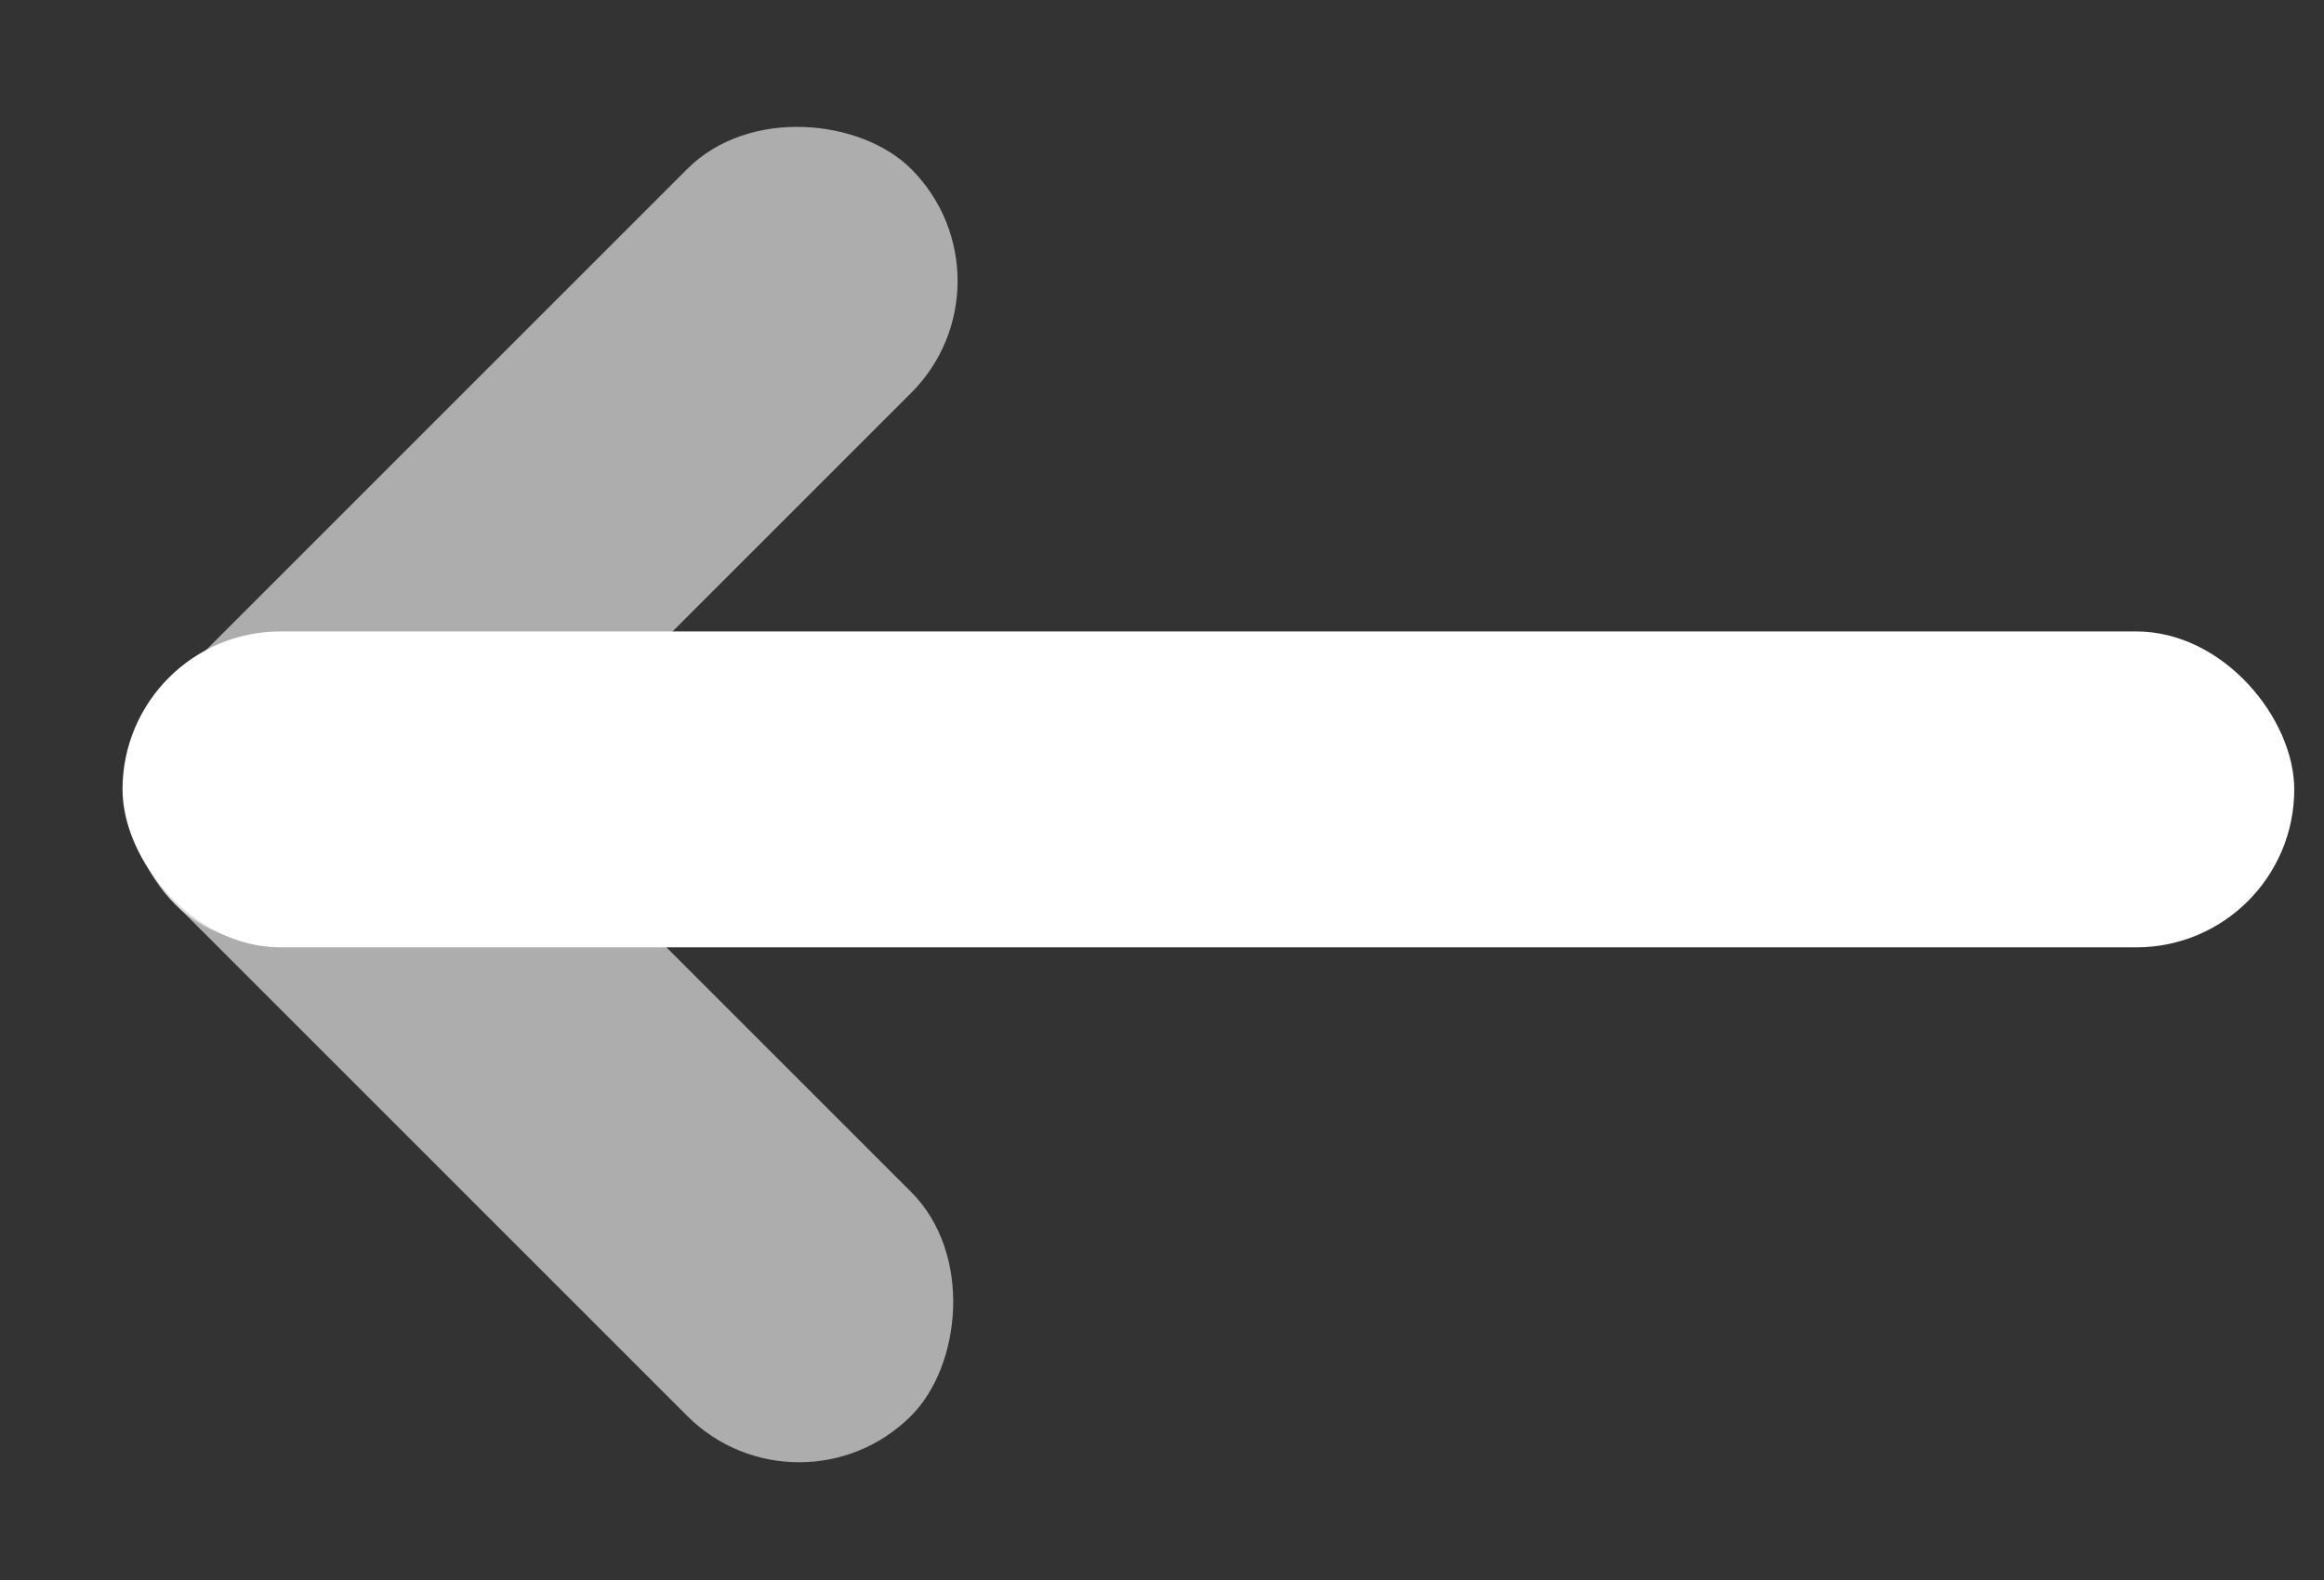
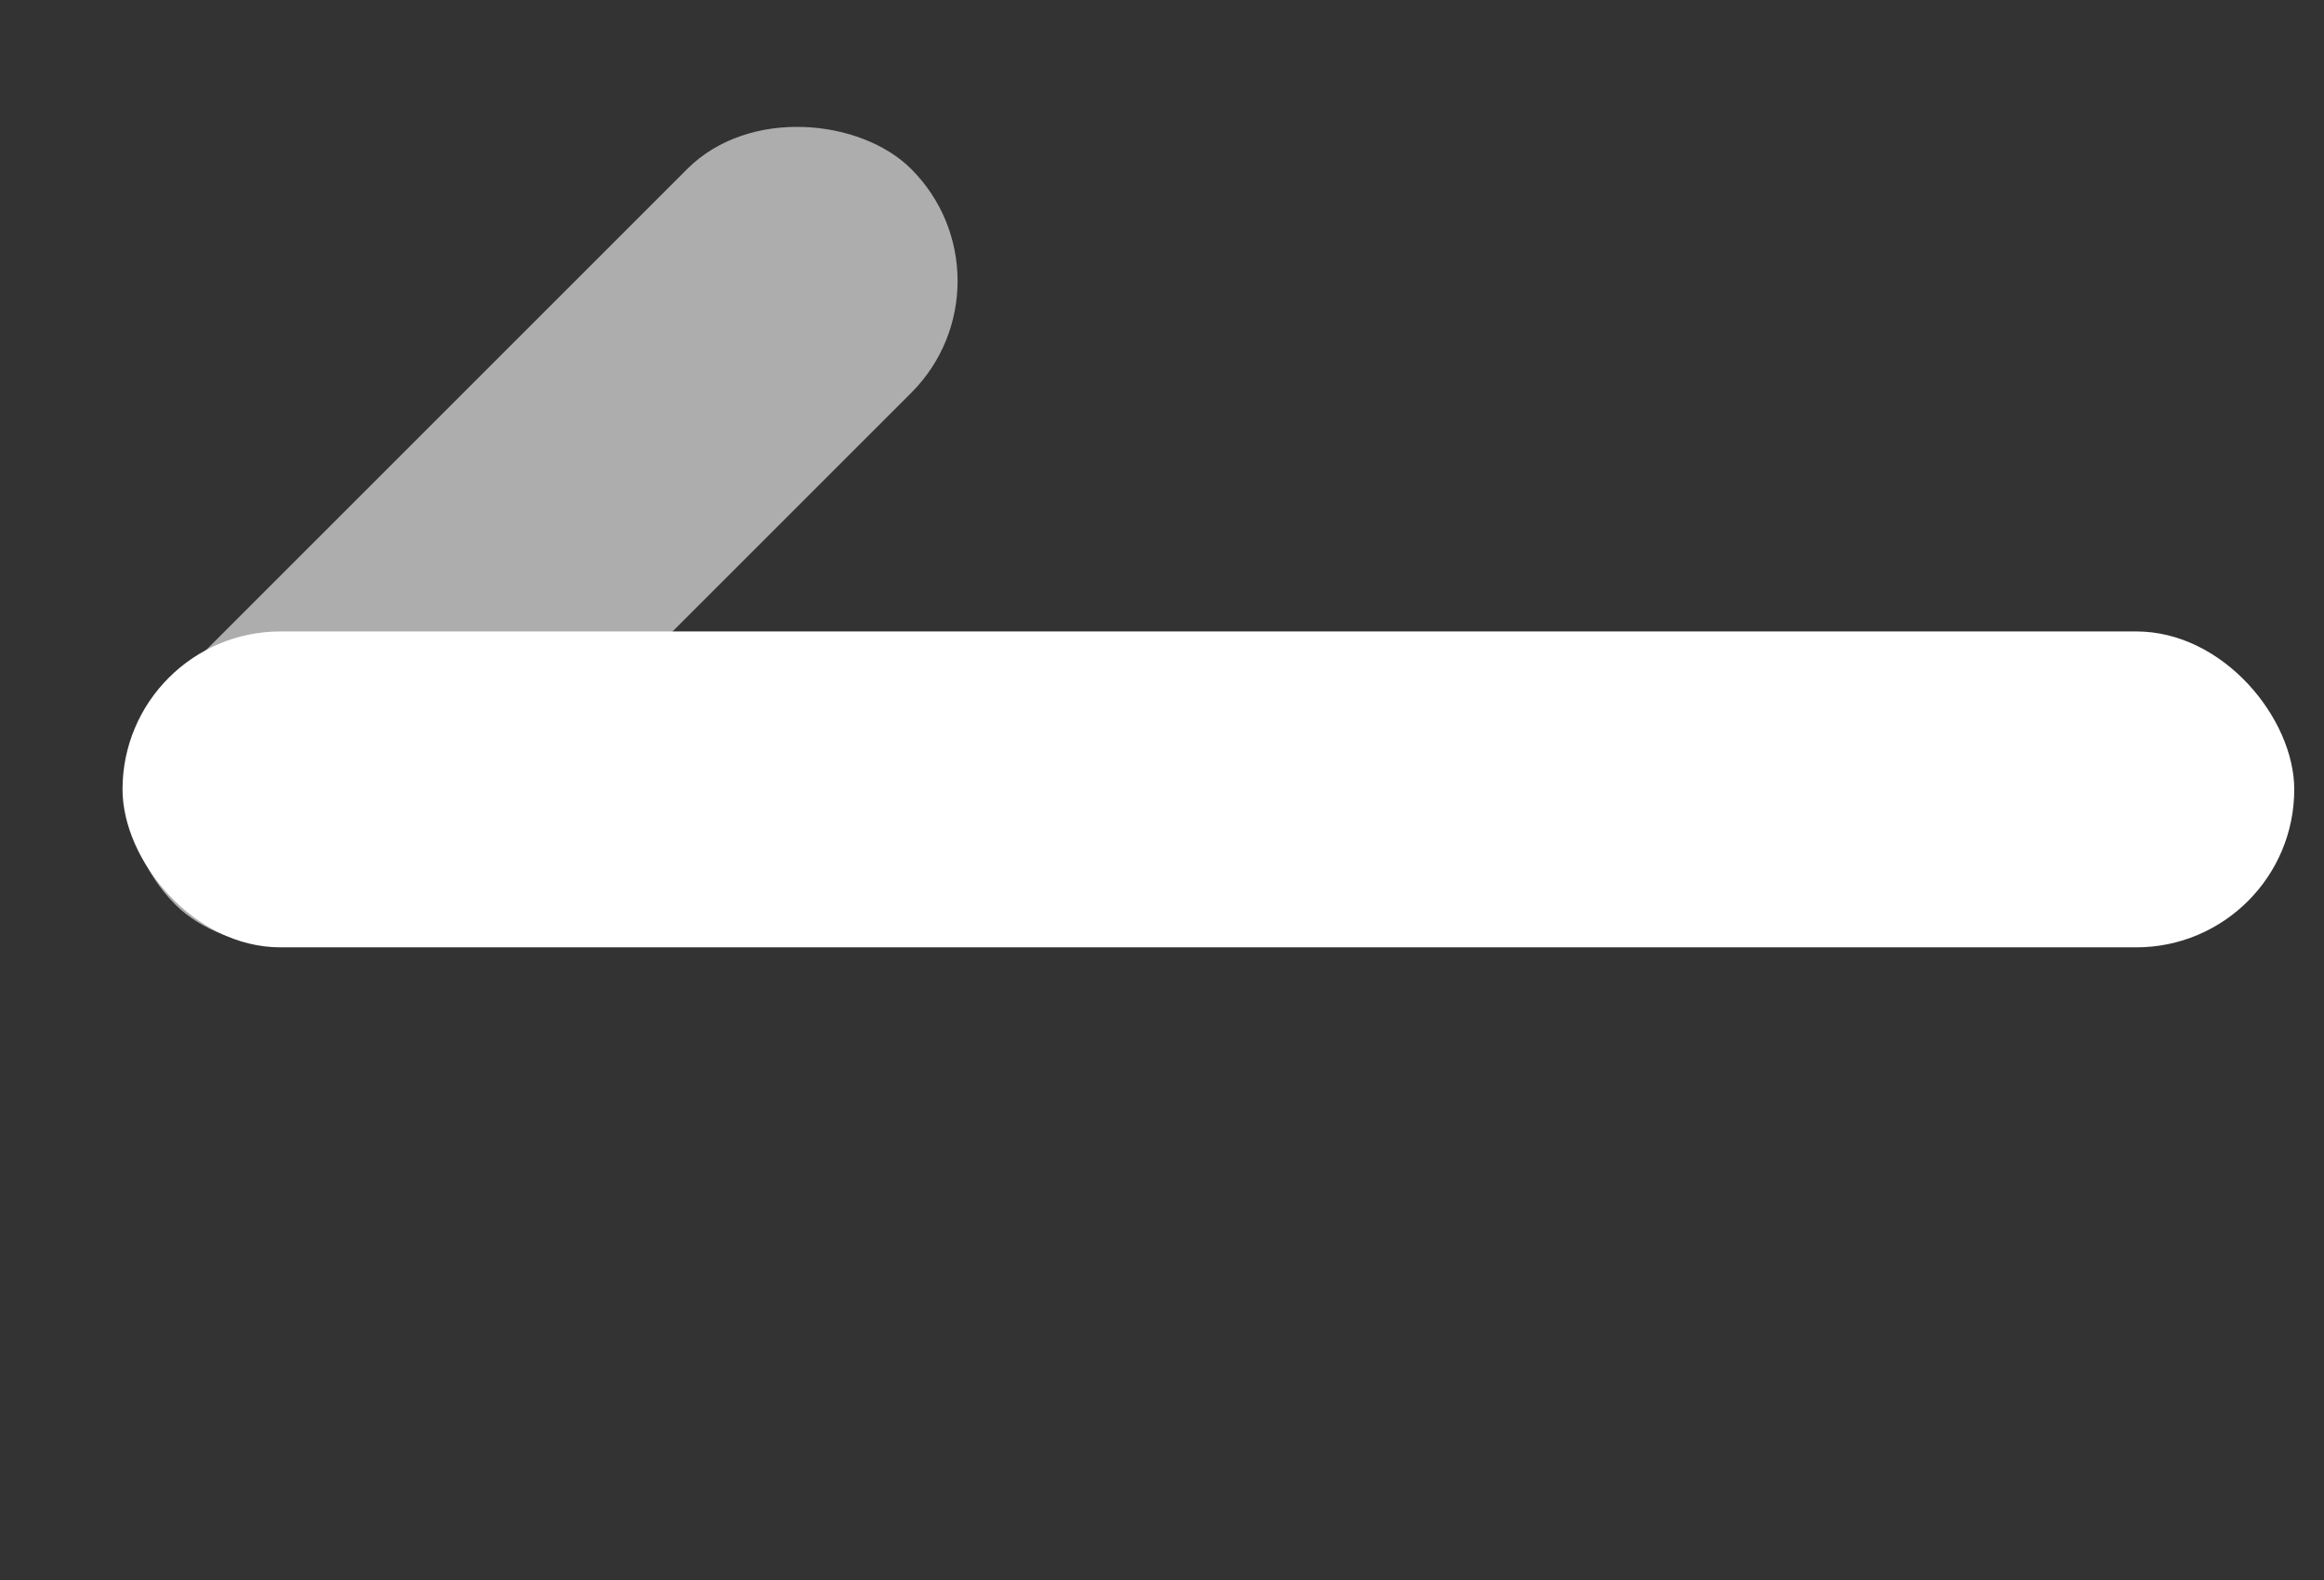
<svg xmlns="http://www.w3.org/2000/svg" width="25" height="17" viewBox="0 0 25 17" fill="none">
  <rect x="0" y="0" width="25" height="17" fill="#333333" stroke="none" />
  <rect x="0.682" y="8.529" width="11.194" height="3.407" rx="1.703" transform="rotate(-45 0.682 8.529)" fill="white" fill-opacity="0.6" />
-   <rect x="3.09" y="6.114" width="11.194" height="3.407" rx="1.703" transform="rotate(45 3.09 6.114)" fill="white" fill-opacity="0.6" />
  <rect x="1.318" y="6.794" width="23.362" height="3.399" rx="1.7" fill="white" />
</svg>